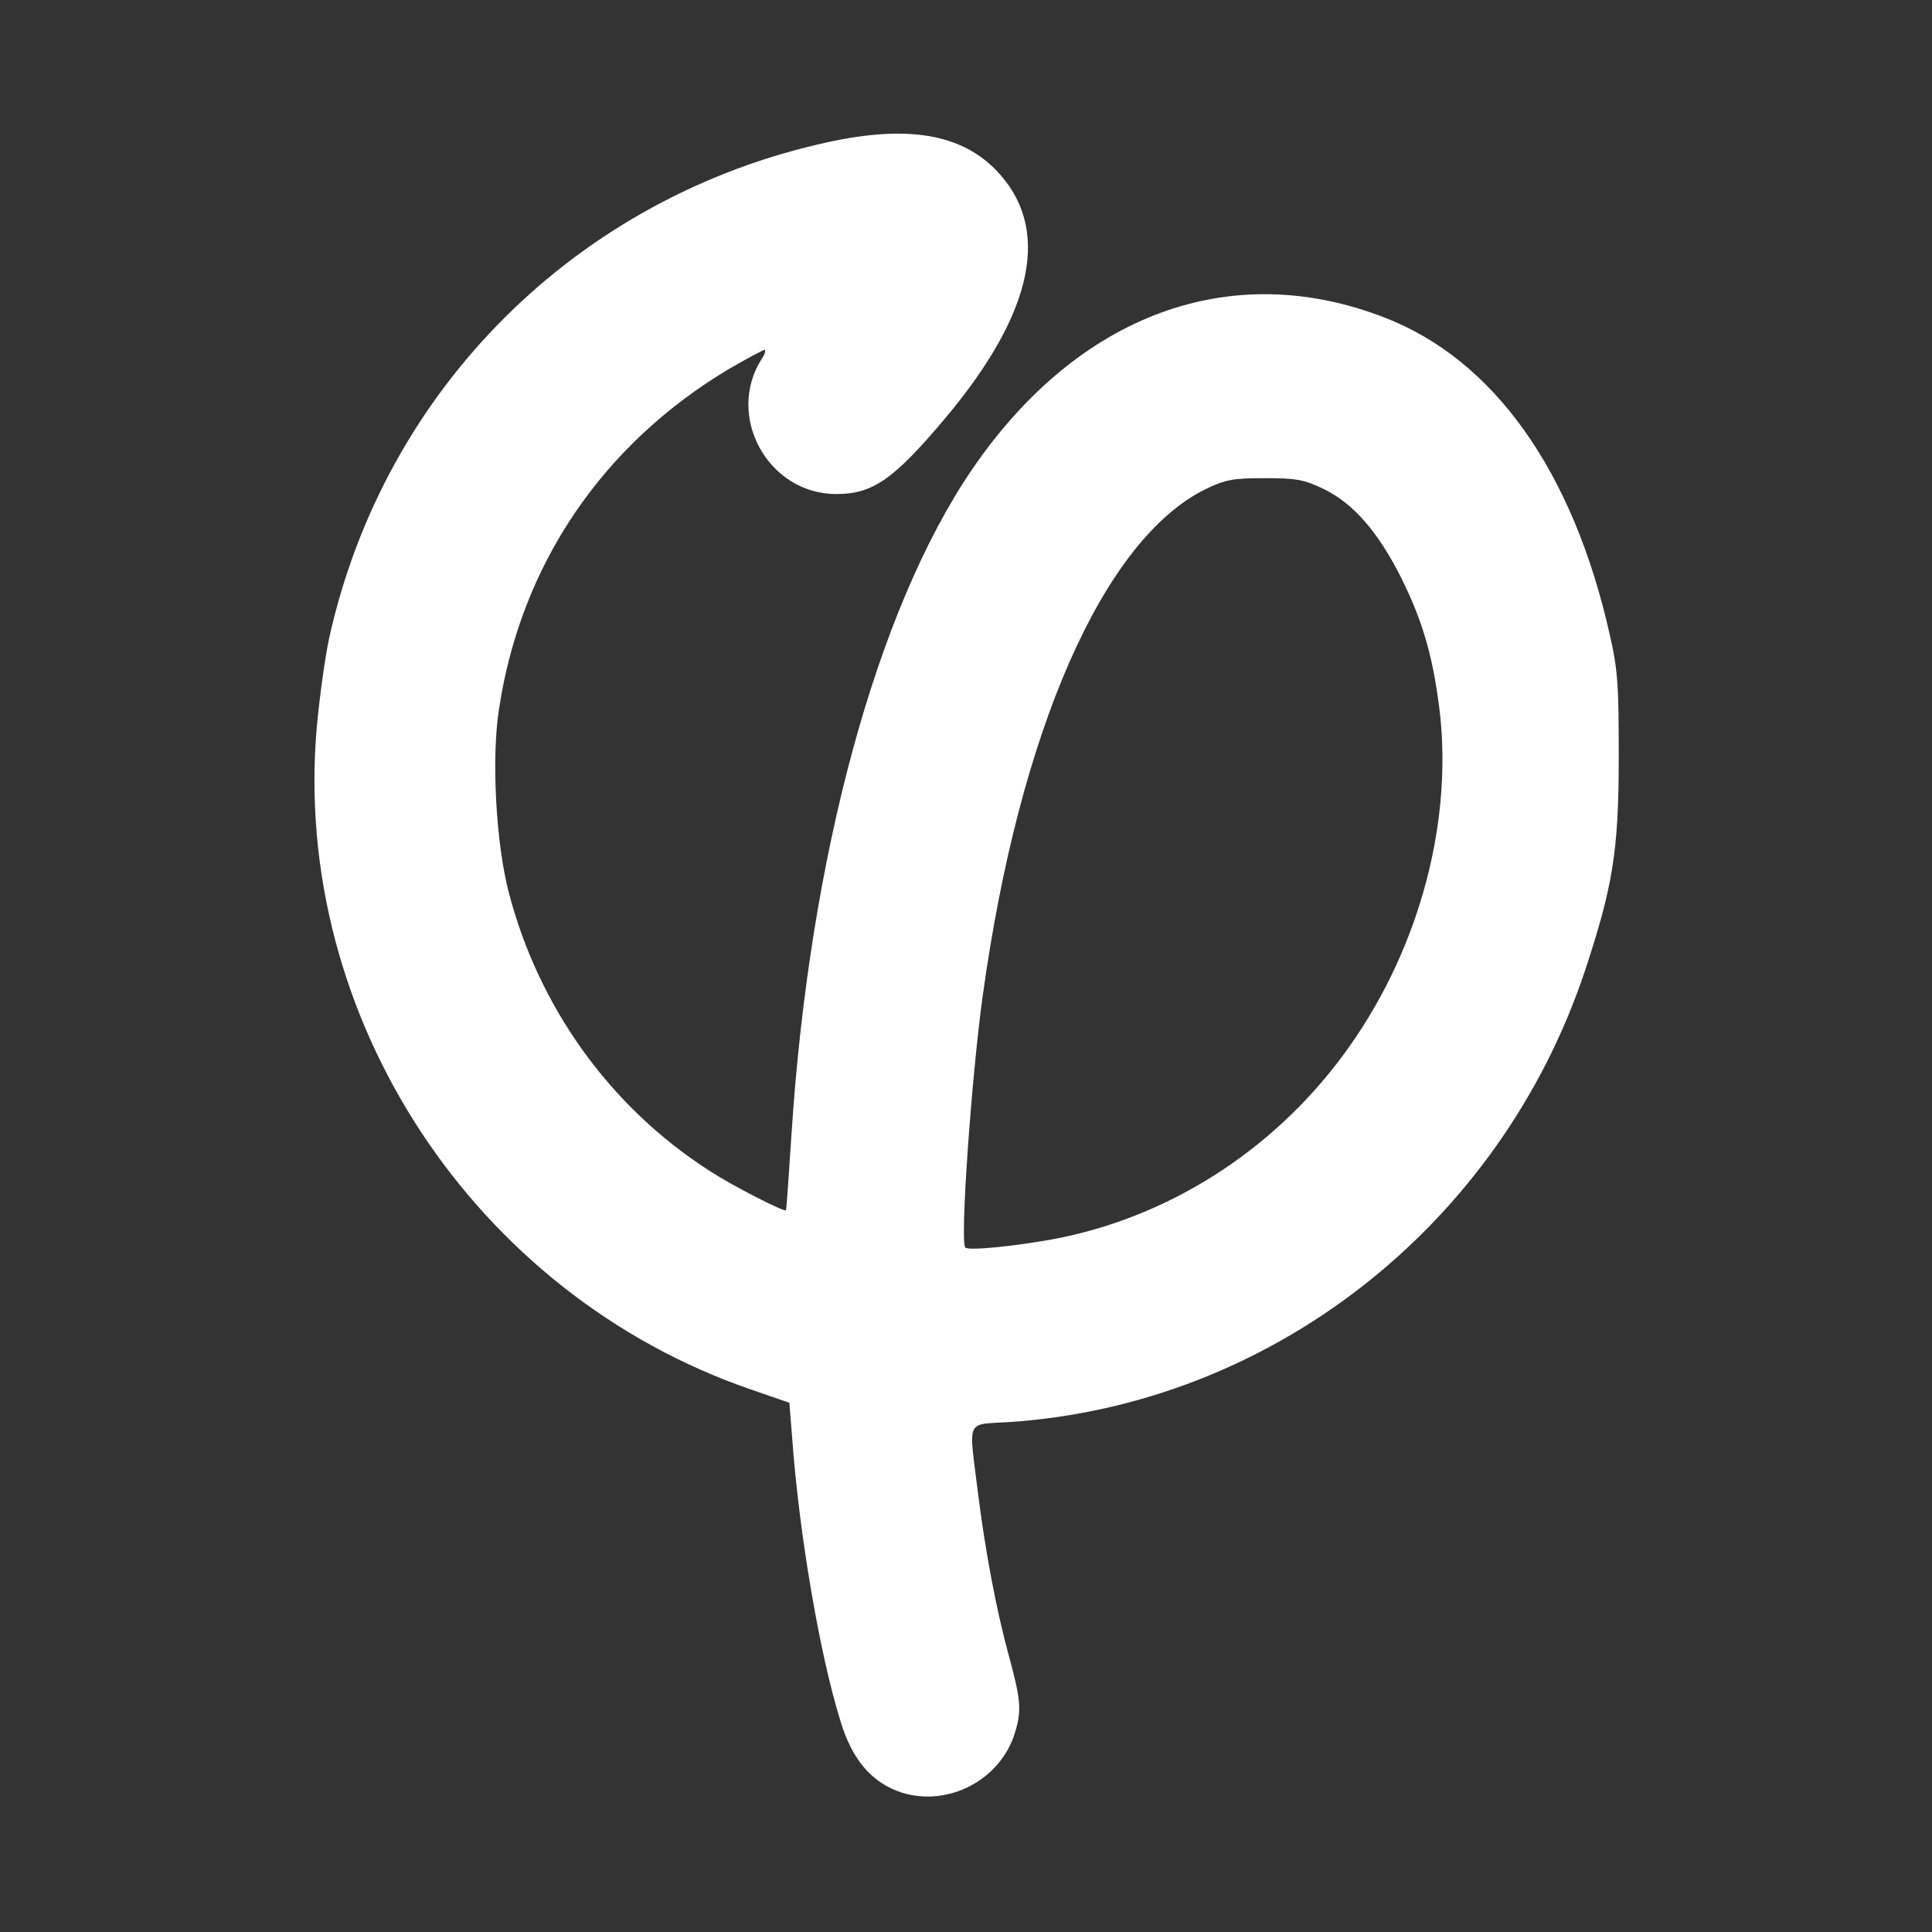
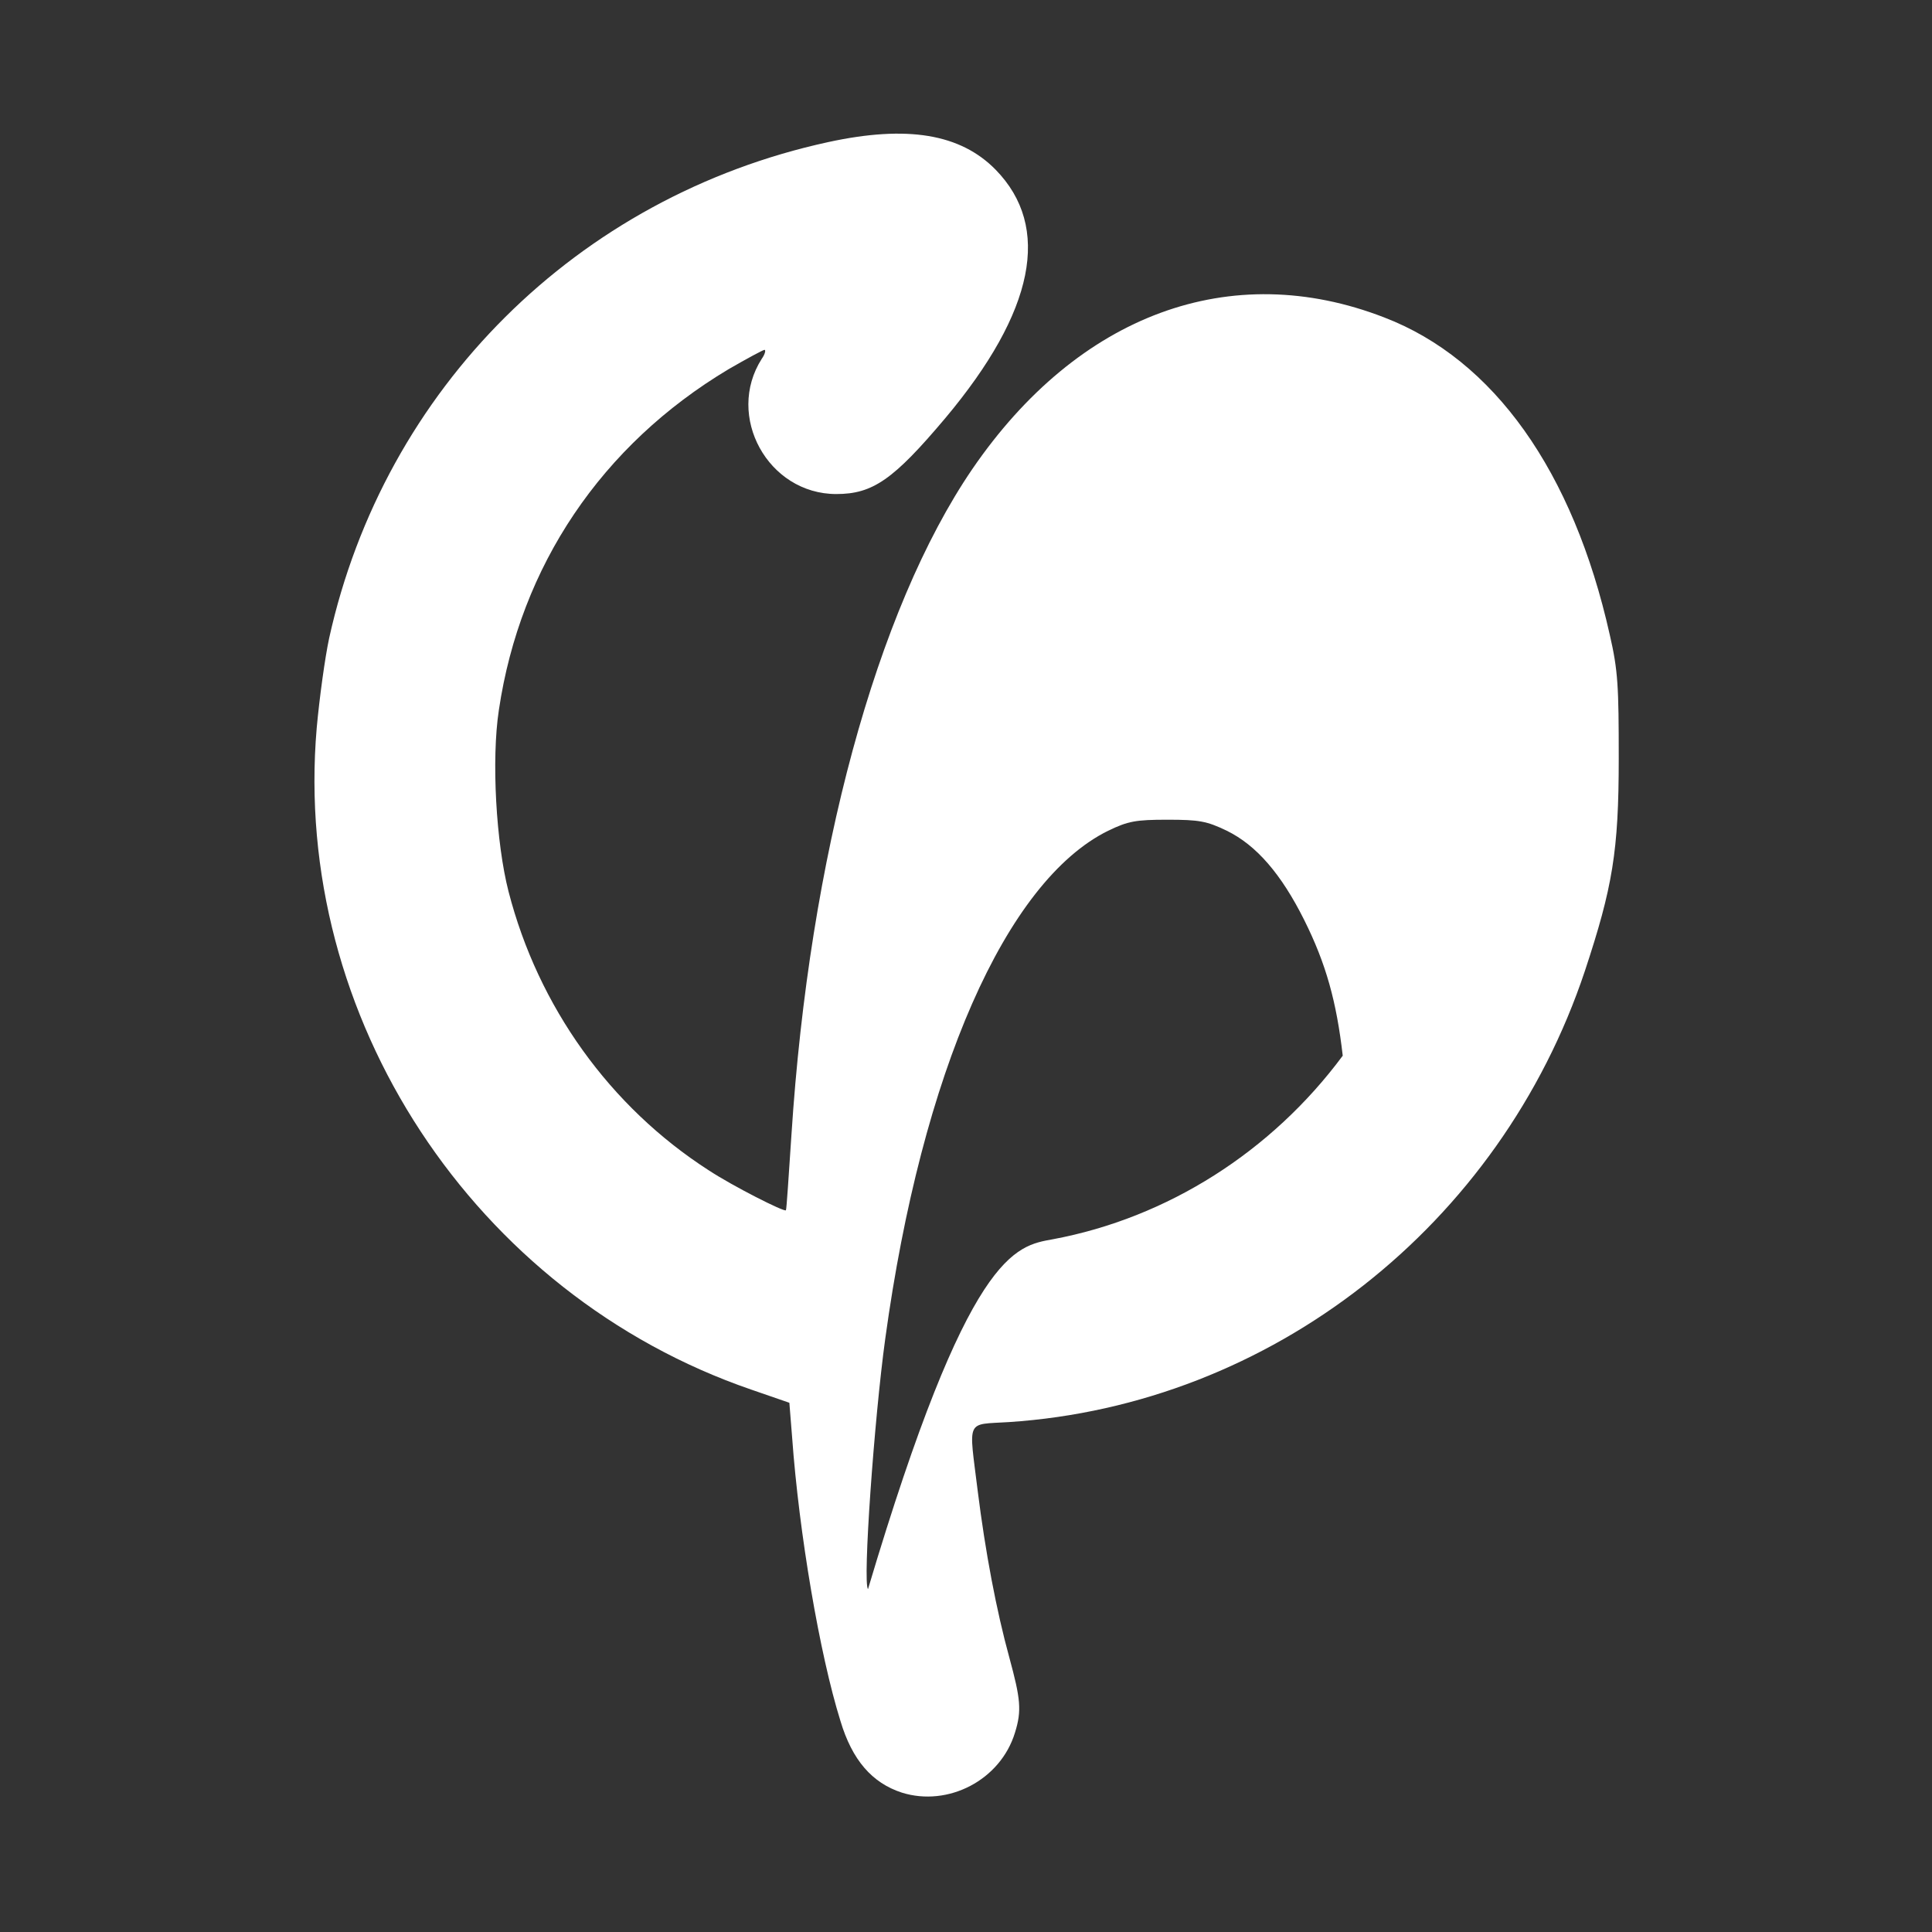
<svg xmlns="http://www.w3.org/2000/svg" version="1.0" id="Layer_1" x="0px" y="0px" viewBox="0 0 28 28" style="enable-background:new 0 0 28 28;" xml:space="preserve">
  <rect x="0" y="0" width="28" height="28" fill="#333333" stroke="none" />
  <style type="text/css">
	.st0{fill:none;}
	.st1{fill:#FFFFFF;}
</style>
  <g id="pp">
-     <polygon class="st0" points="0,0 28,0 28,28 0,28  " />
-   </g>
-   <path id="path4621-4" class="st1" d="M13.07,25.98c-0.43-0.14-0.72-0.47-0.89-1.04c-0.3-0.96-0.6-2.72-0.7-4.11l-0.04-0.5  l-0.55-0.19c-4.02-1.38-6.66-5.4-6.3-9.59c0.04-0.44,0.12-1.02,0.18-1.3c0.8-3.62,3.6-6.4,7.23-7.19c1.15-0.25,1.92-0.12,2.43,0.4  c0.81,0.83,0.57,2.05-0.73,3.6c-0.75,0.89-1.05,1.1-1.58,1.1c-0.99,0-1.61-1.13-1.08-1.96c0.05-0.07,0.06-0.13,0.04-0.13  c-0.02,0-0.26,0.13-0.52,0.28c-1.84,1.1-3.02,2.85-3.33,4.94c-0.11,0.72-0.04,1.93,0.14,2.63c0.43,1.67,1.47,3.12,2.9,4.04  c0.35,0.23,1.1,0.61,1.12,0.58c0.01-0.01,0.04-0.5,0.08-1.09c0.26-4.03,1.23-7.61,2.62-9.65c1.54-2.25,3.75-3.06,5.97-2.2  c1.59,0.61,2.74,2.23,3.27,4.6c0.12,0.52,0.13,0.75,0.13,1.79c0,1.35-0.09,1.87-0.49,3.08c-1.23,3.69-4.55,6.29-8.35,6.54  c-0.63,0.04-0.58-0.06-0.45,1c0.11,0.88,0.27,1.73,0.46,2.42c0.16,0.59,0.18,0.76,0.08,1.08C14.5,25.8,13.74,26.19,13.07,25.98  L13.07,25.98z M15.26,17.96c1.66-0.31,3.17-1.27,4.2-2.66c1.07-1.44,1.59-3.29,1.41-4.95c-0.09-0.78-0.24-1.33-0.56-1.97  c-0.33-0.66-0.69-1.08-1.12-1.29c-0.29-0.14-0.4-0.16-0.86-0.16c-0.46,0-0.57,0.02-0.86,0.16c-1.48,0.73-2.7,3.5-3.23,7.36  c-0.16,1.16-0.33,3.55-0.25,3.63C14.04,18.13,14.71,18.06,15.26,17.96z" />
+     </g>
+   <path id="path4621-4" class="st1" d="M13.07,25.98c-0.43-0.14-0.72-0.47-0.89-1.04c-0.3-0.96-0.6-2.72-0.7-4.11l-0.04-0.5  l-0.55-0.19c-4.02-1.38-6.66-5.4-6.3-9.59c0.04-0.44,0.12-1.02,0.18-1.3c0.8-3.62,3.6-6.4,7.23-7.19c1.15-0.25,1.92-0.12,2.43,0.4  c0.81,0.83,0.57,2.05-0.73,3.6c-0.75,0.89-1.05,1.1-1.58,1.1c-0.99,0-1.61-1.13-1.08-1.96c0.05-0.07,0.06-0.13,0.04-0.13  c-0.02,0-0.26,0.13-0.52,0.28c-1.84,1.1-3.02,2.85-3.33,4.94c-0.11,0.72-0.04,1.93,0.14,2.63c0.43,1.67,1.47,3.12,2.9,4.04  c0.35,0.23,1.1,0.61,1.12,0.58c0.01-0.01,0.04-0.5,0.08-1.09c0.26-4.03,1.23-7.61,2.62-9.65c1.54-2.25,3.75-3.06,5.97-2.2  c1.59,0.61,2.74,2.23,3.27,4.6c0.12,0.52,0.13,0.75,0.13,1.79c0,1.35-0.09,1.87-0.49,3.08c-1.23,3.69-4.55,6.29-8.35,6.54  c-0.63,0.04-0.58-0.06-0.45,1c0.11,0.88,0.27,1.73,0.46,2.42c0.16,0.59,0.18,0.76,0.08,1.08C14.5,25.8,13.74,26.19,13.07,25.98  L13.07,25.98z M15.26,17.96c1.66-0.31,3.17-1.27,4.2-2.66c-0.09-0.78-0.24-1.33-0.56-1.97  c-0.33-0.66-0.69-1.08-1.12-1.29c-0.29-0.14-0.4-0.16-0.86-0.16c-0.46,0-0.57,0.02-0.86,0.16c-1.48,0.73-2.7,3.5-3.23,7.36  c-0.16,1.16-0.33,3.55-0.25,3.63C14.04,18.13,14.71,18.06,15.26,17.96z" />
</svg>